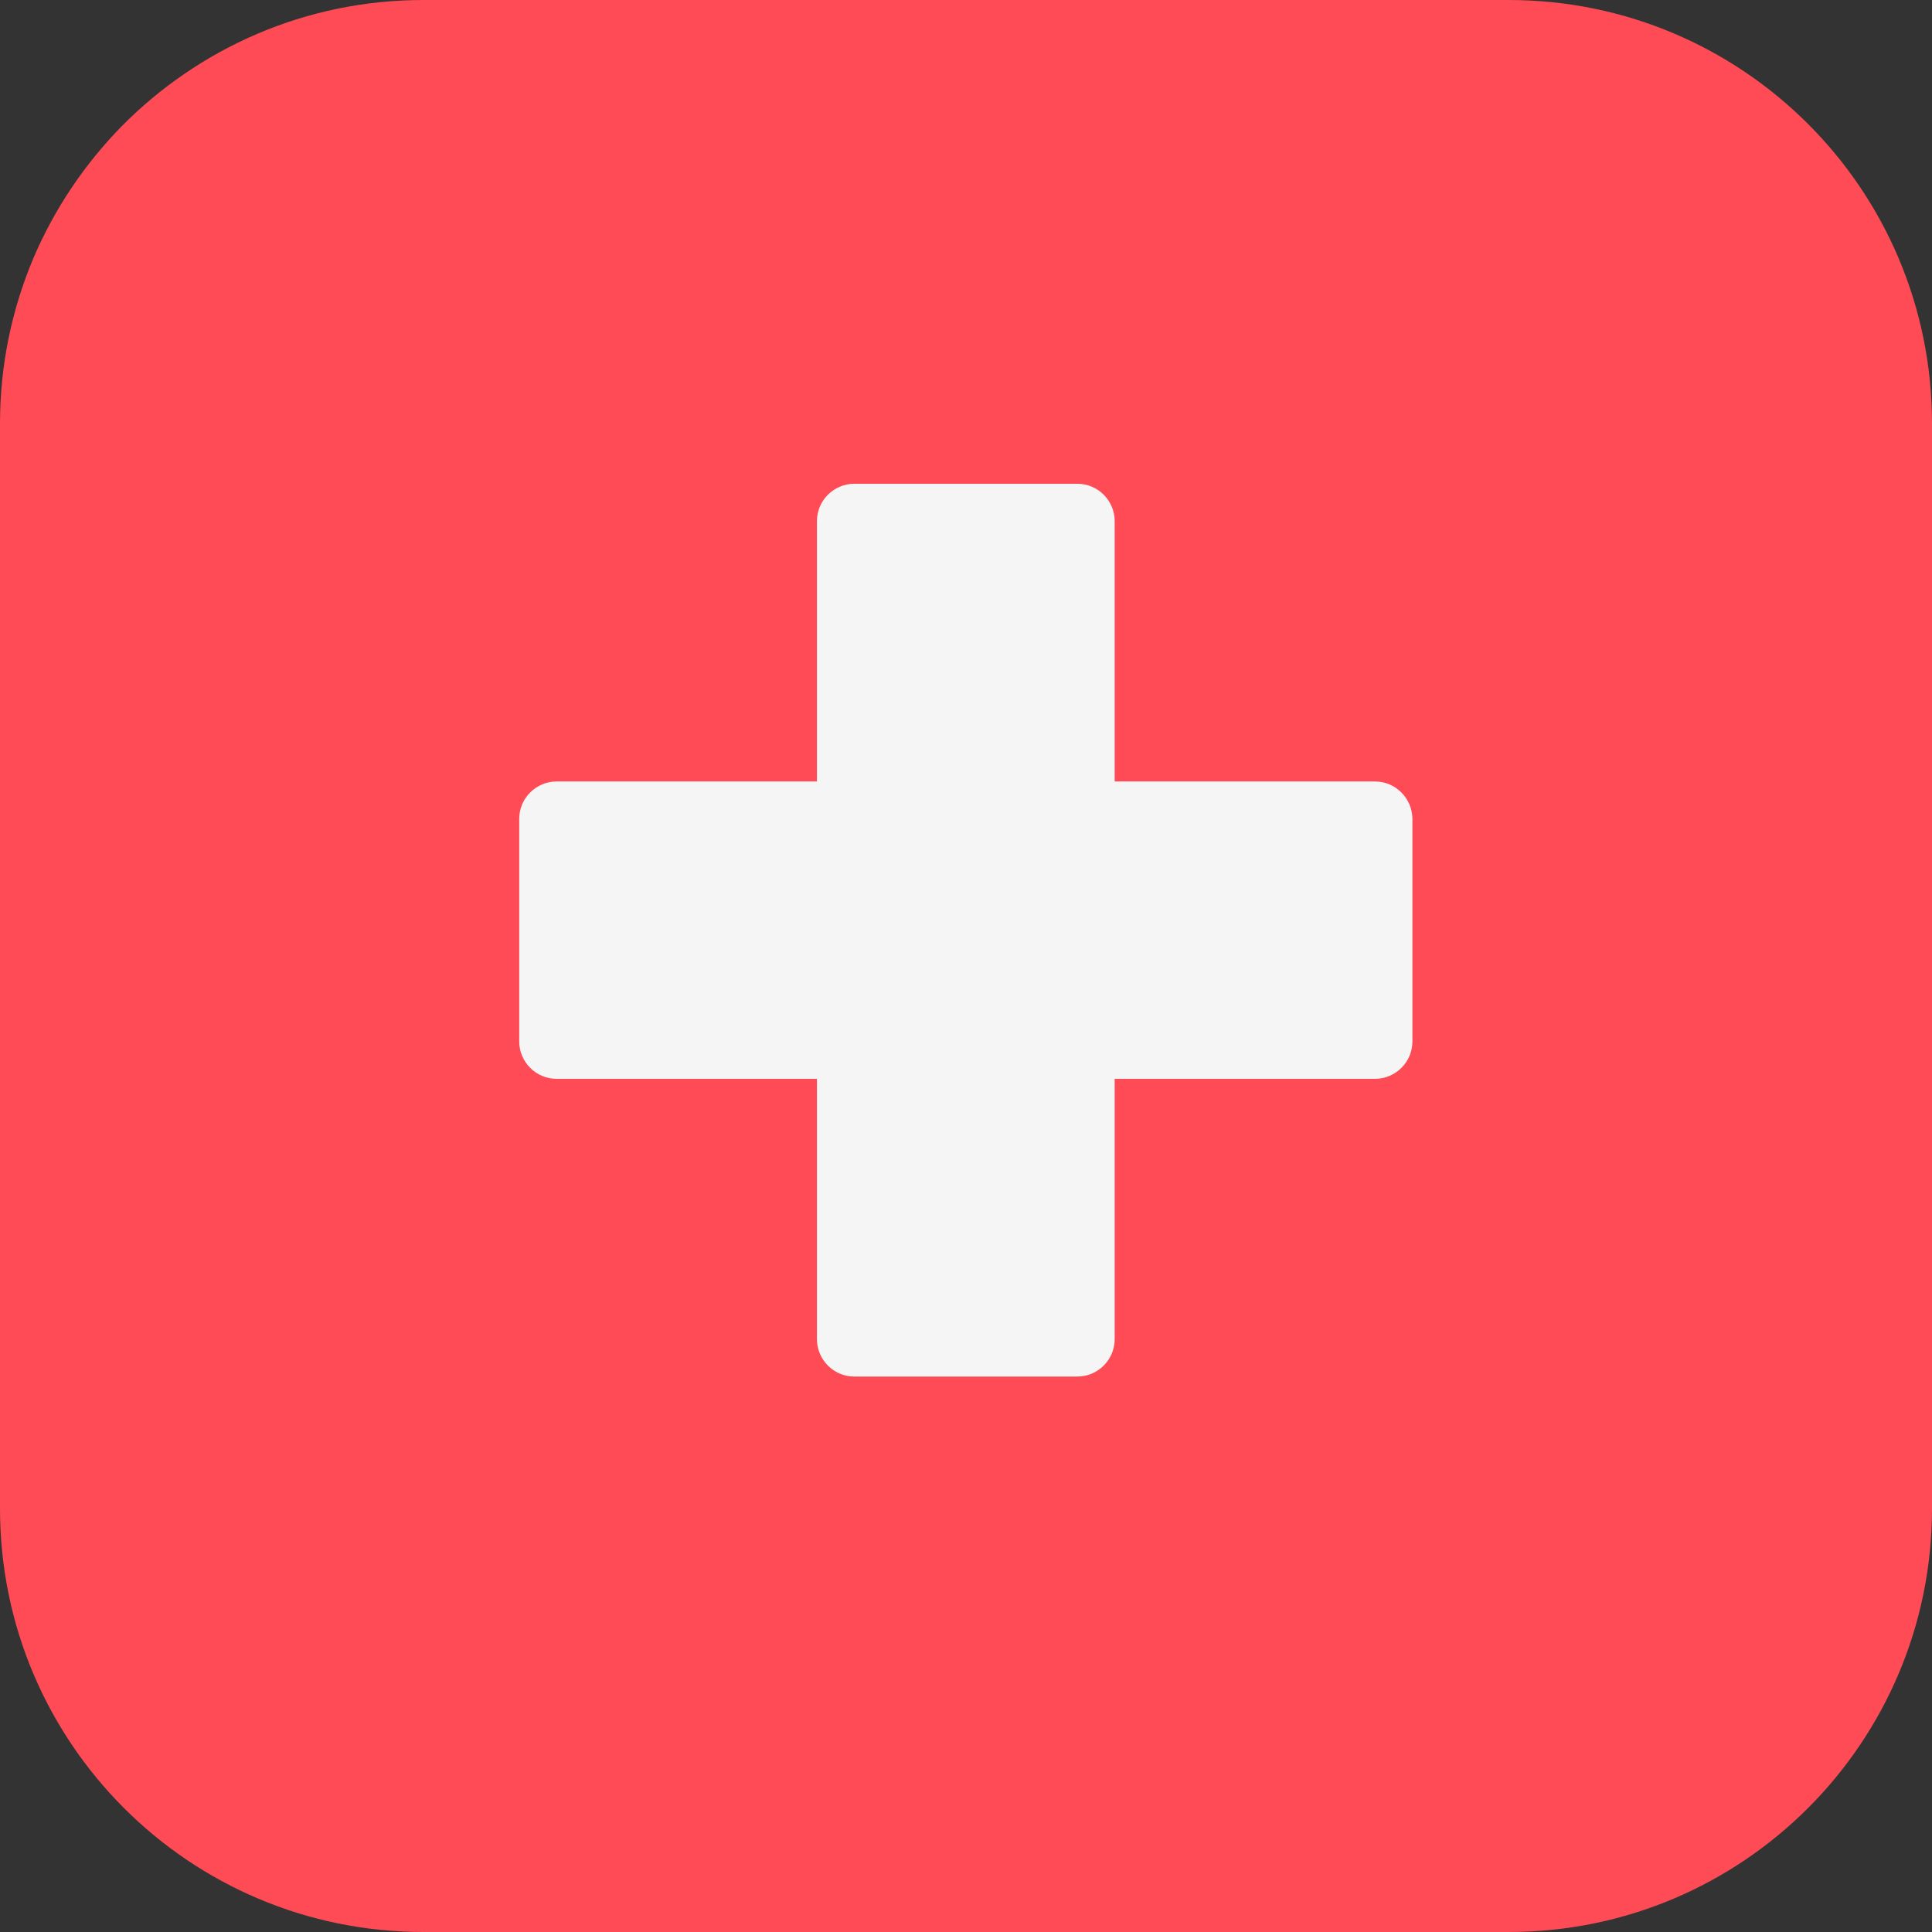
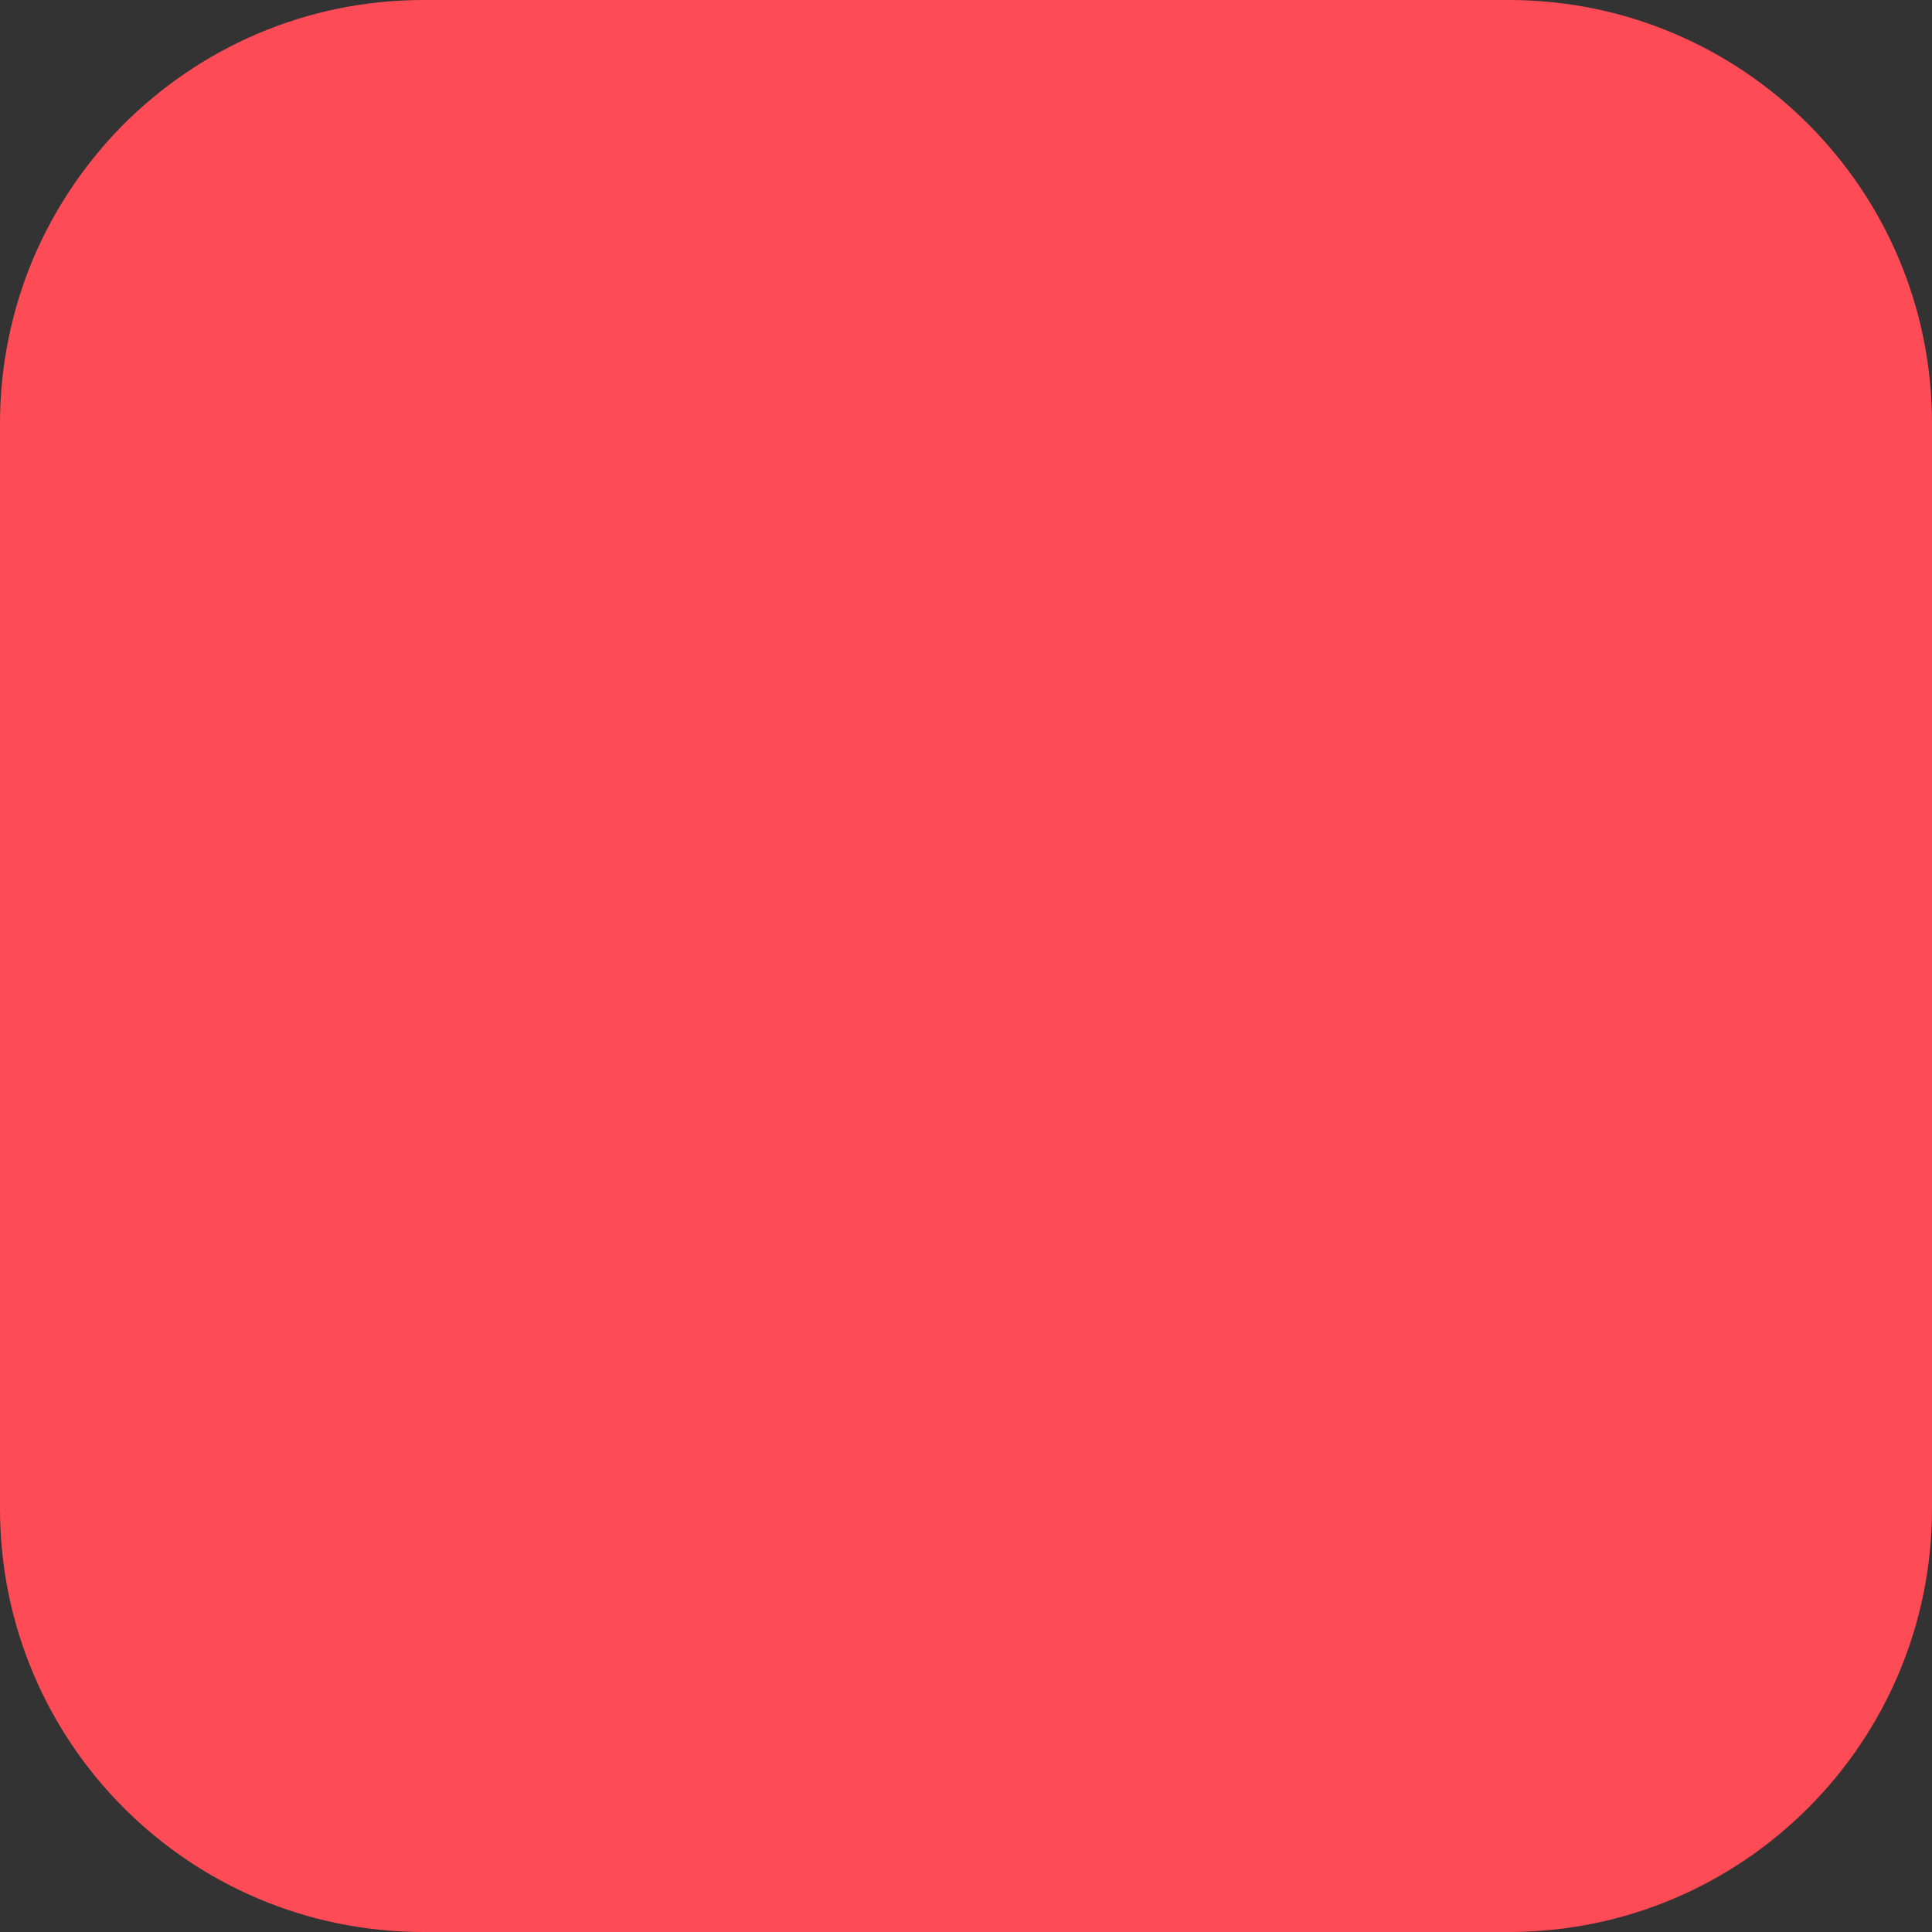
<svg xmlns="http://www.w3.org/2000/svg" version="1.1" id="Layer_1" x="0px" y="0px" viewBox="0 0 512 512" style="enable-background:new 0 0 512 512;" xml:space="preserve">
  <rect x="0" y="0" width="512" height="512" fill="#333333" stroke="none" />
  <style type="text/css">
	.st0{fill:#FF4B55;}
	.st1{fill:#F5F5F5;}
</style>
  <path class="st0" d="M399.8,0H112.2C80.9,0,52.7,12.8,32.3,33.4c-9.8,10-17.8,21.8-23.4,34.9C3.2,81.8,0,96.6,0,112.2v24v41.2v76.9  v58.3v87.2C0,461.8,50.2,512,112.2,512h287.6c62,0,112.2-50.2,112.2-112.2V112.2C512,50.2,461.8,0,399.8,0z" />
-   <path class="st1" d="M364.4,207.1h-69v-69c0-5.4-4.4-9.9-9.9-9.9h-59.1c-5.4,0-9.9,4.4-9.9,9.9v69h-69c-5.4,0-9.9,4.4-9.9,9.9V276  c0,5.4,4.4,9.9,9.9,9.9h69v69c0,5.4,4.4,9.9,9.9,9.9h59.1c5.4,0,9.9-4.4,9.9-9.9v-69h69c5.4,0,9.9-4.4,9.9-9.9v-59.1  C374.2,211.5,369.8,207.1,364.4,207.1z" />
</svg>